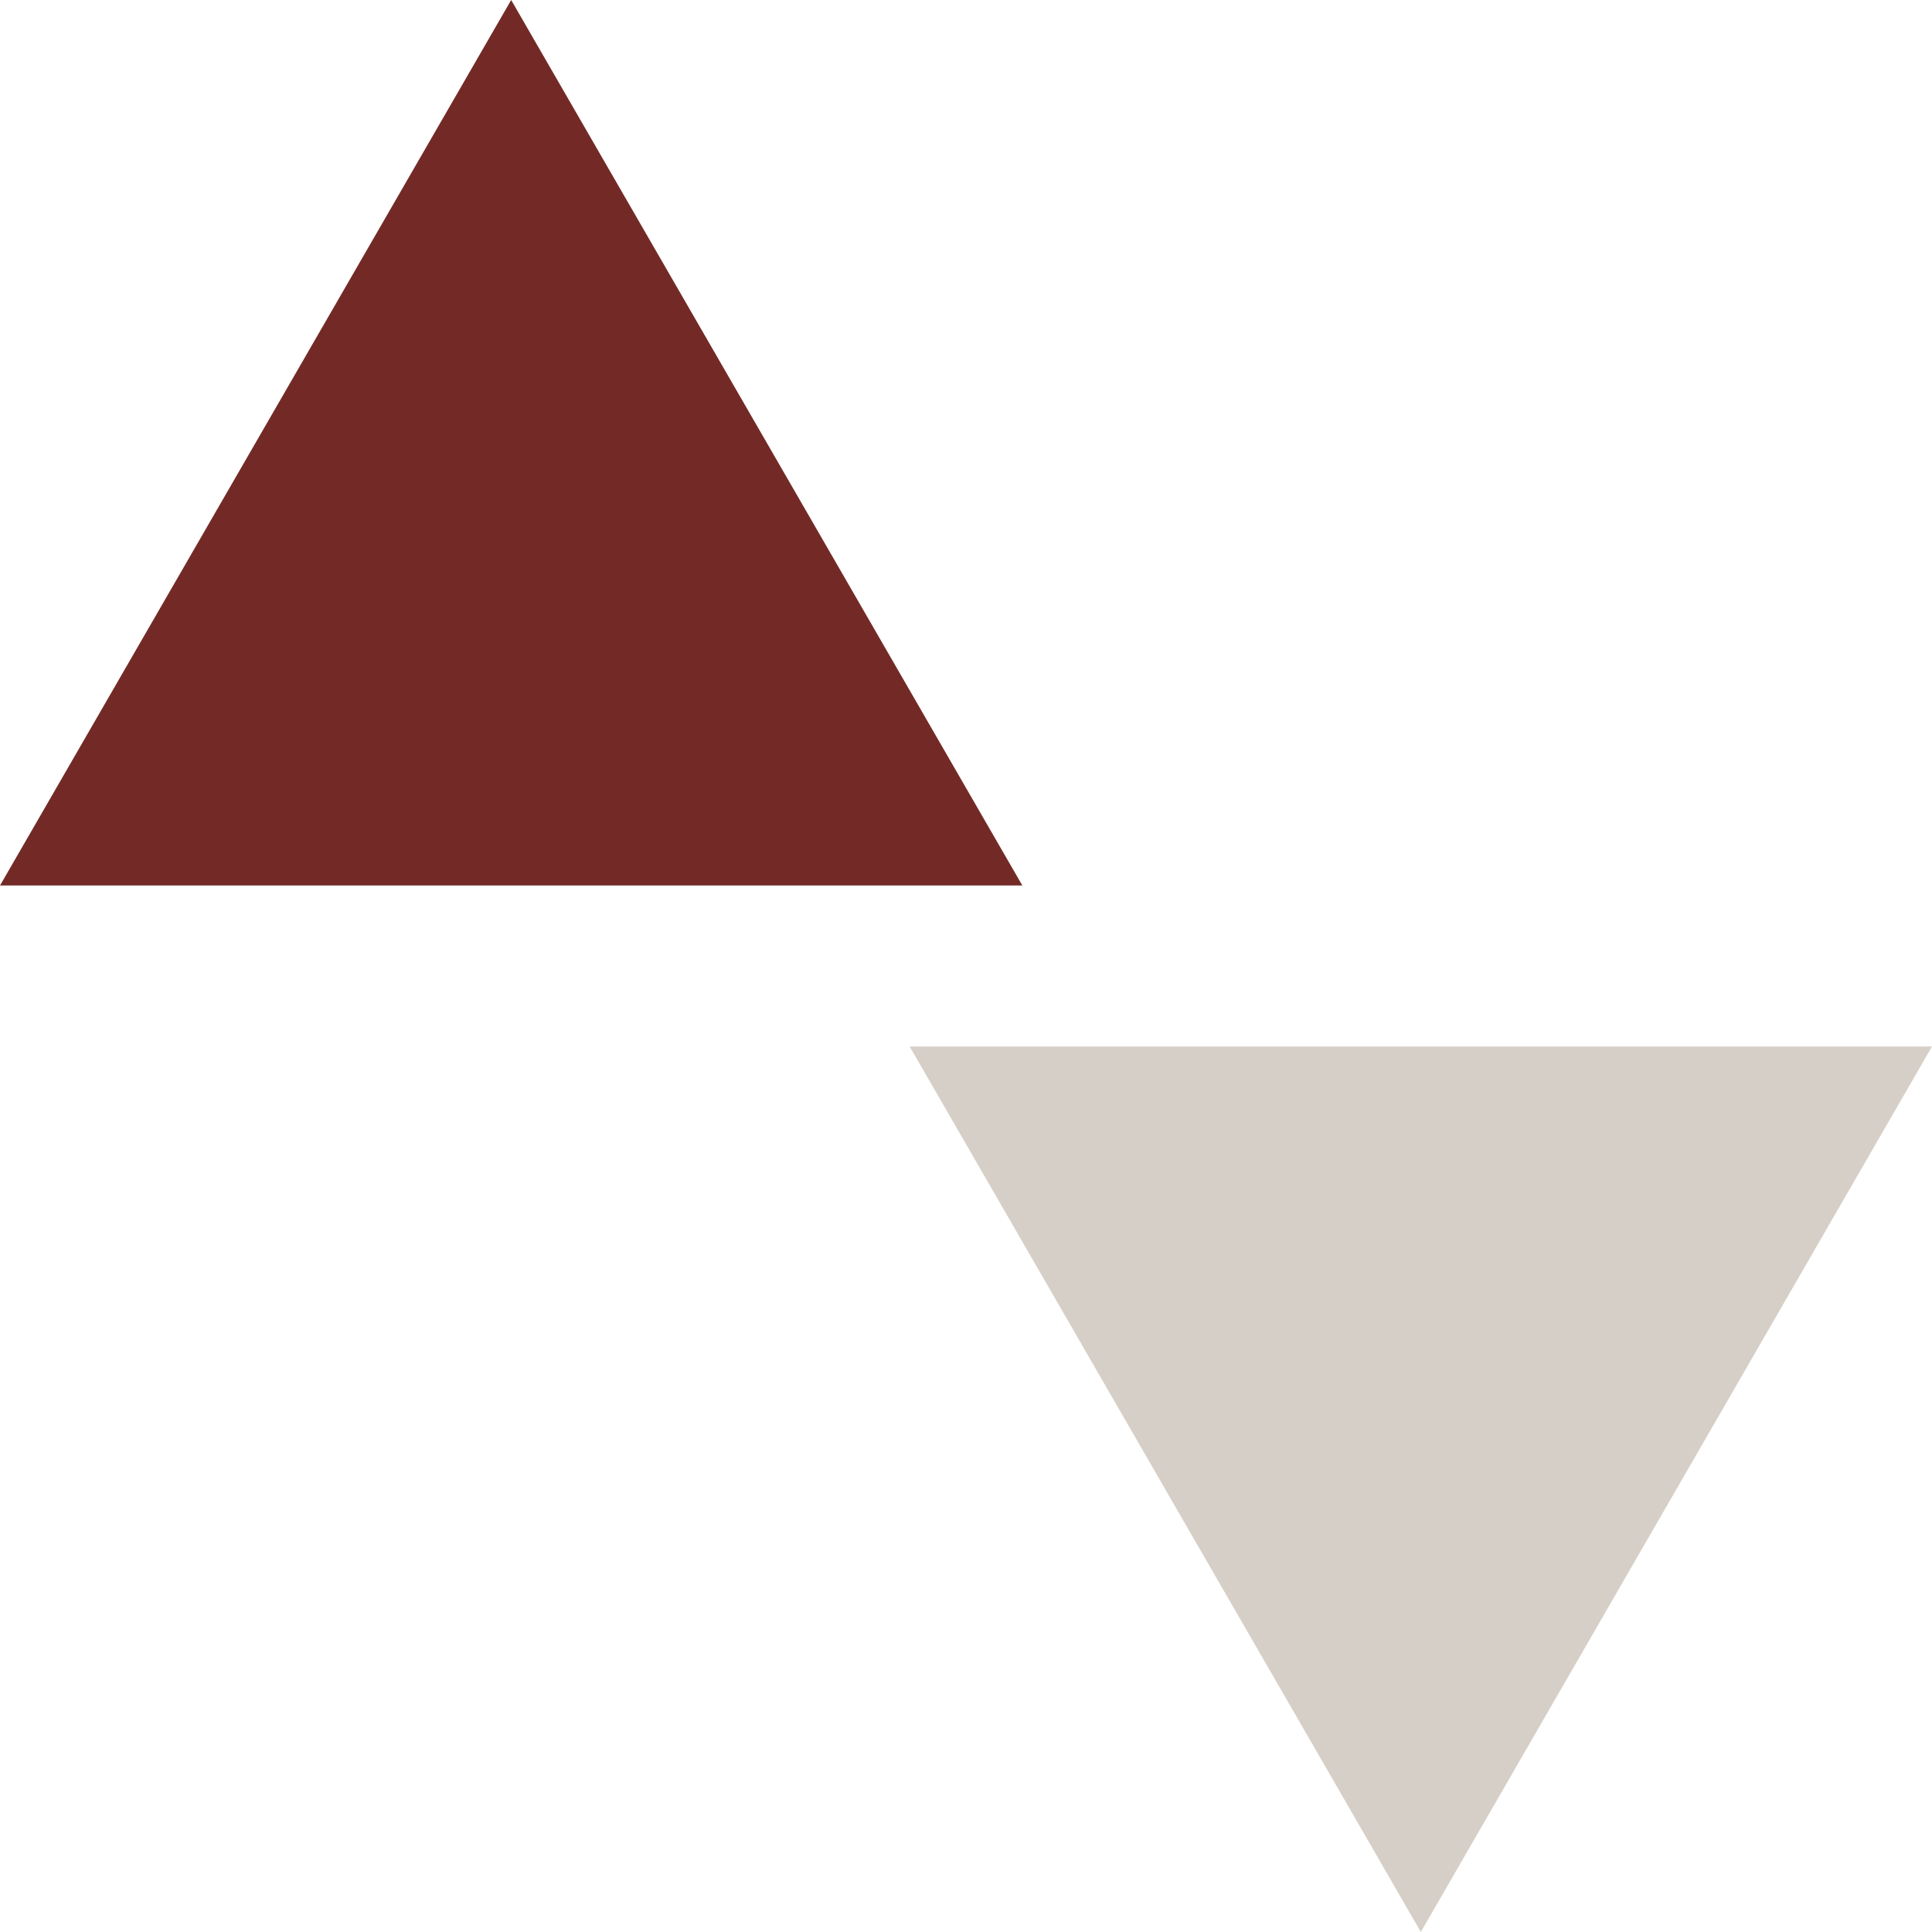
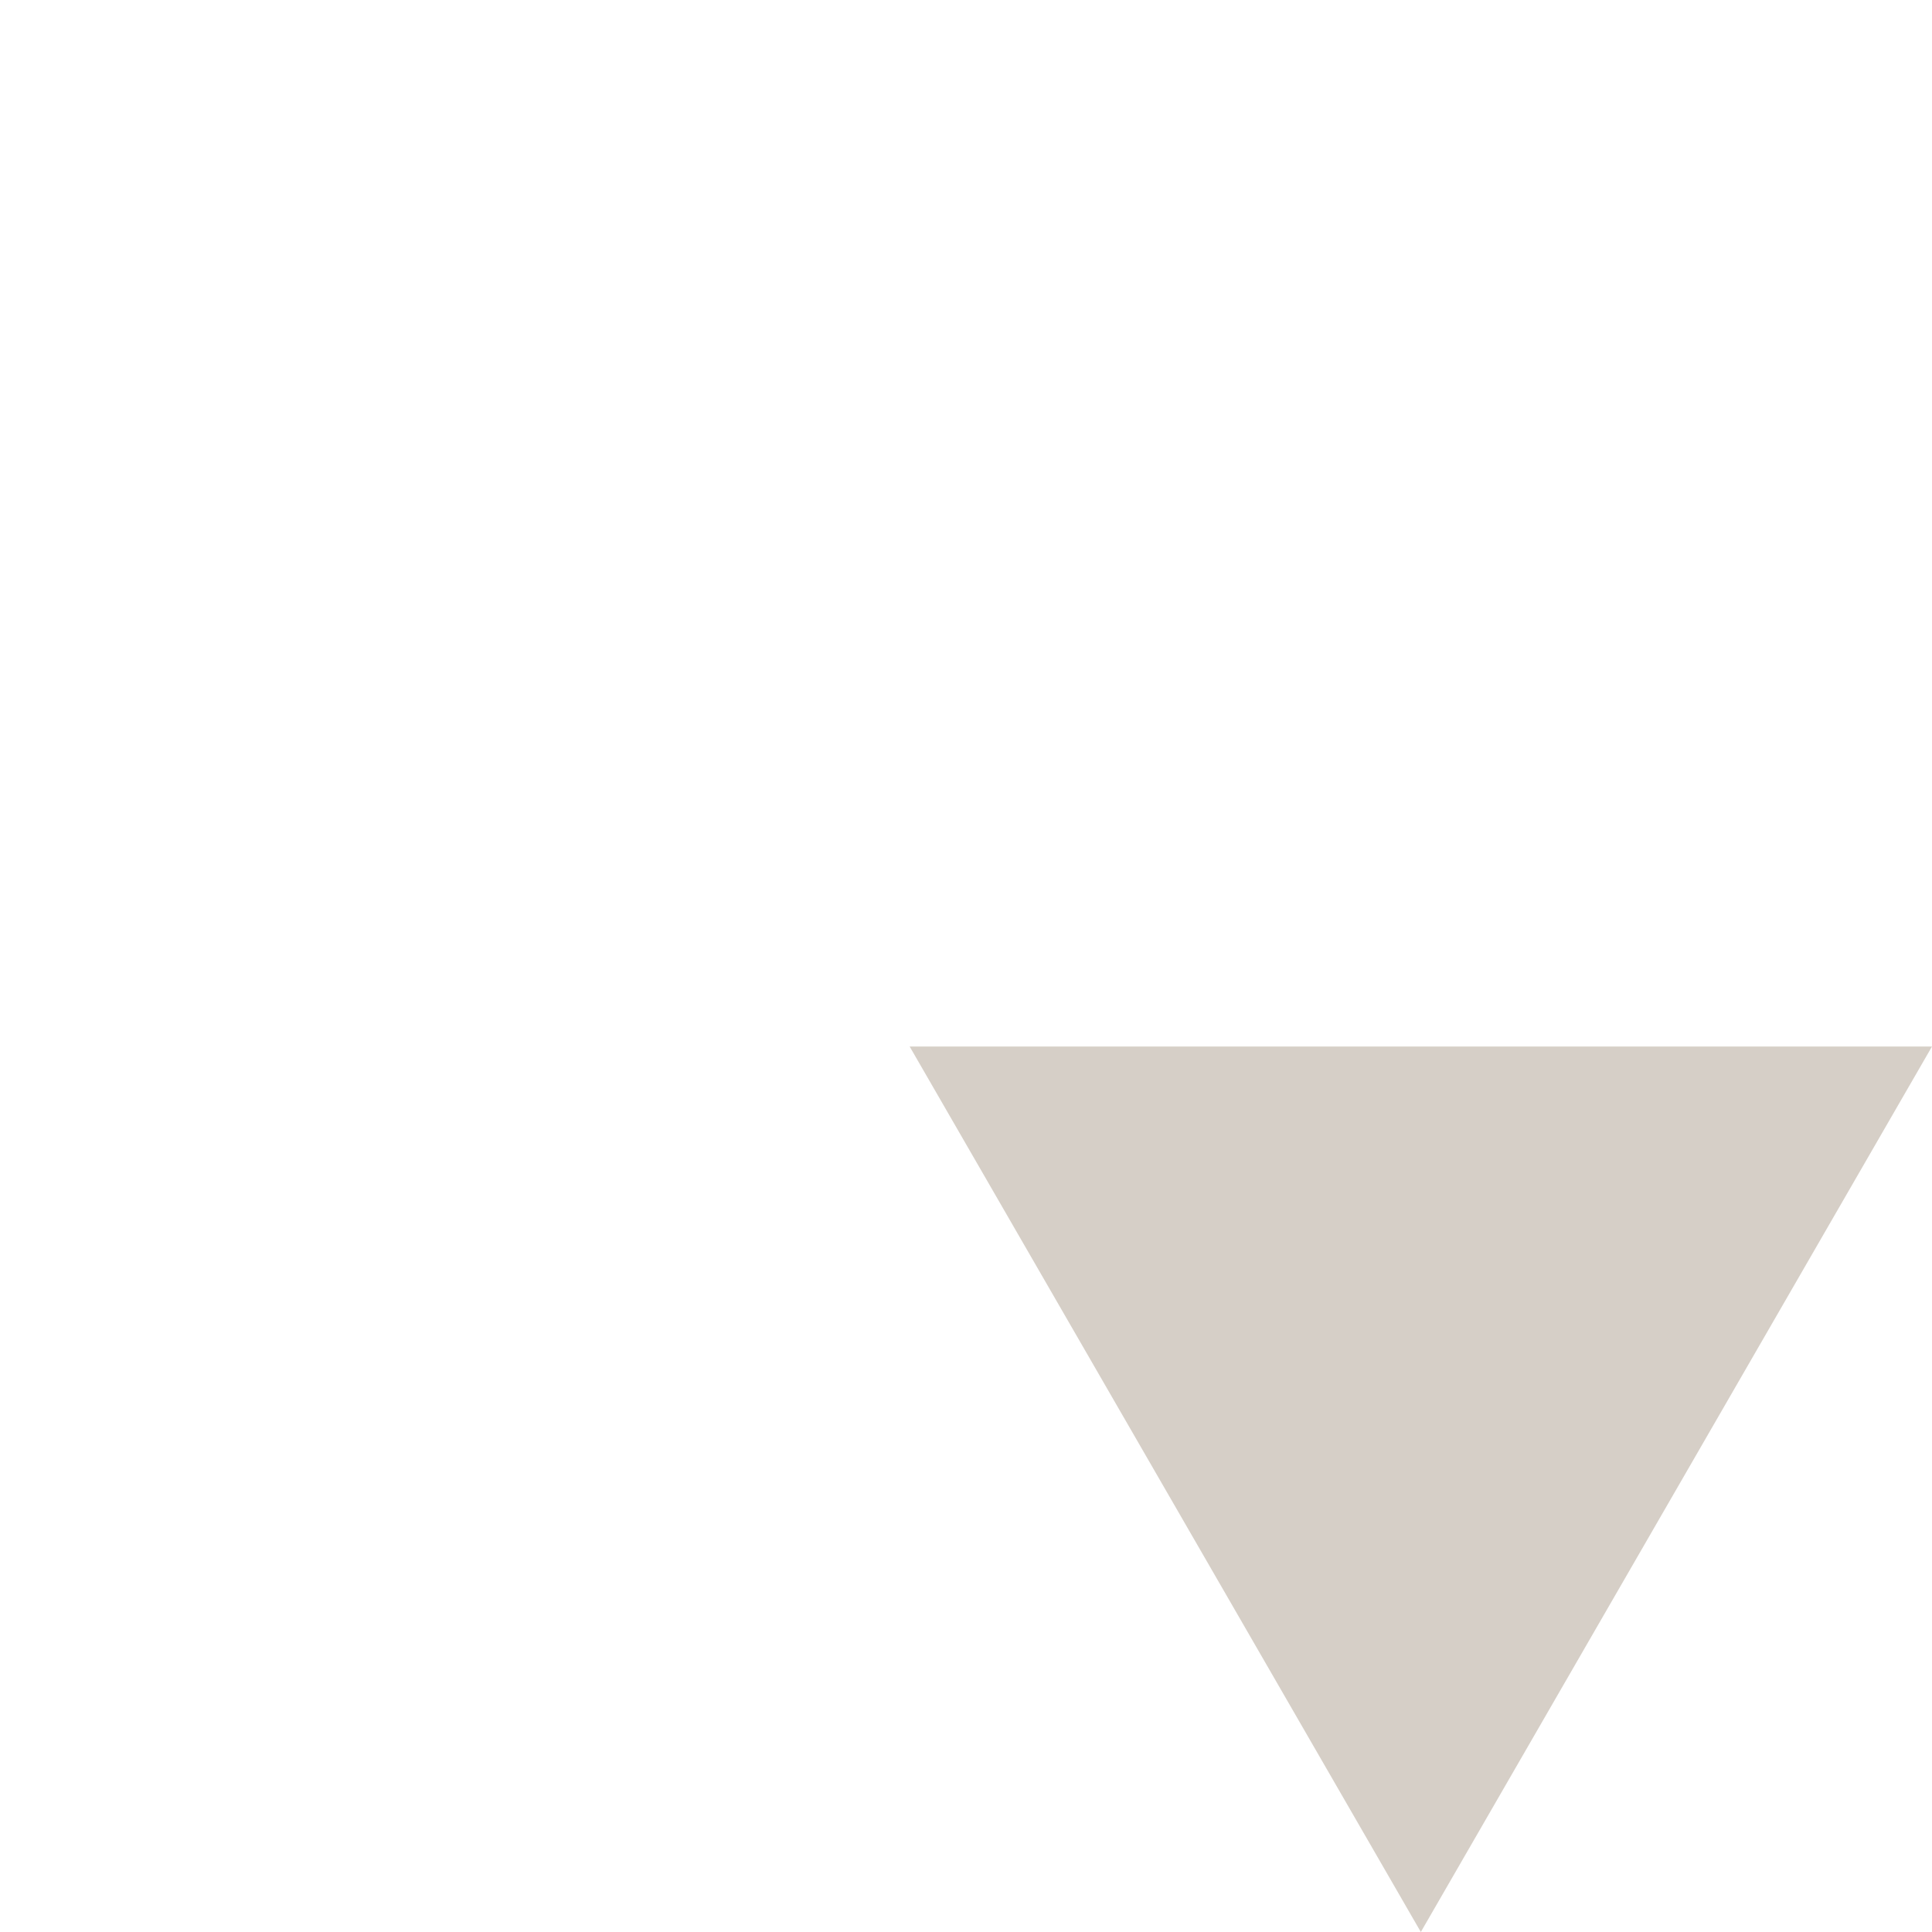
<svg xmlns="http://www.w3.org/2000/svg" width="48" height="48" viewBox="0 0 48 48" fill="none">
-   <path d="M12.7 0L0 22H25.4L12.7 0Z" fill="#732A26" />
  <path d="M35.3 48L48 26H22.6L35.3 48Z" fill="#D6CFC7" />
</svg>